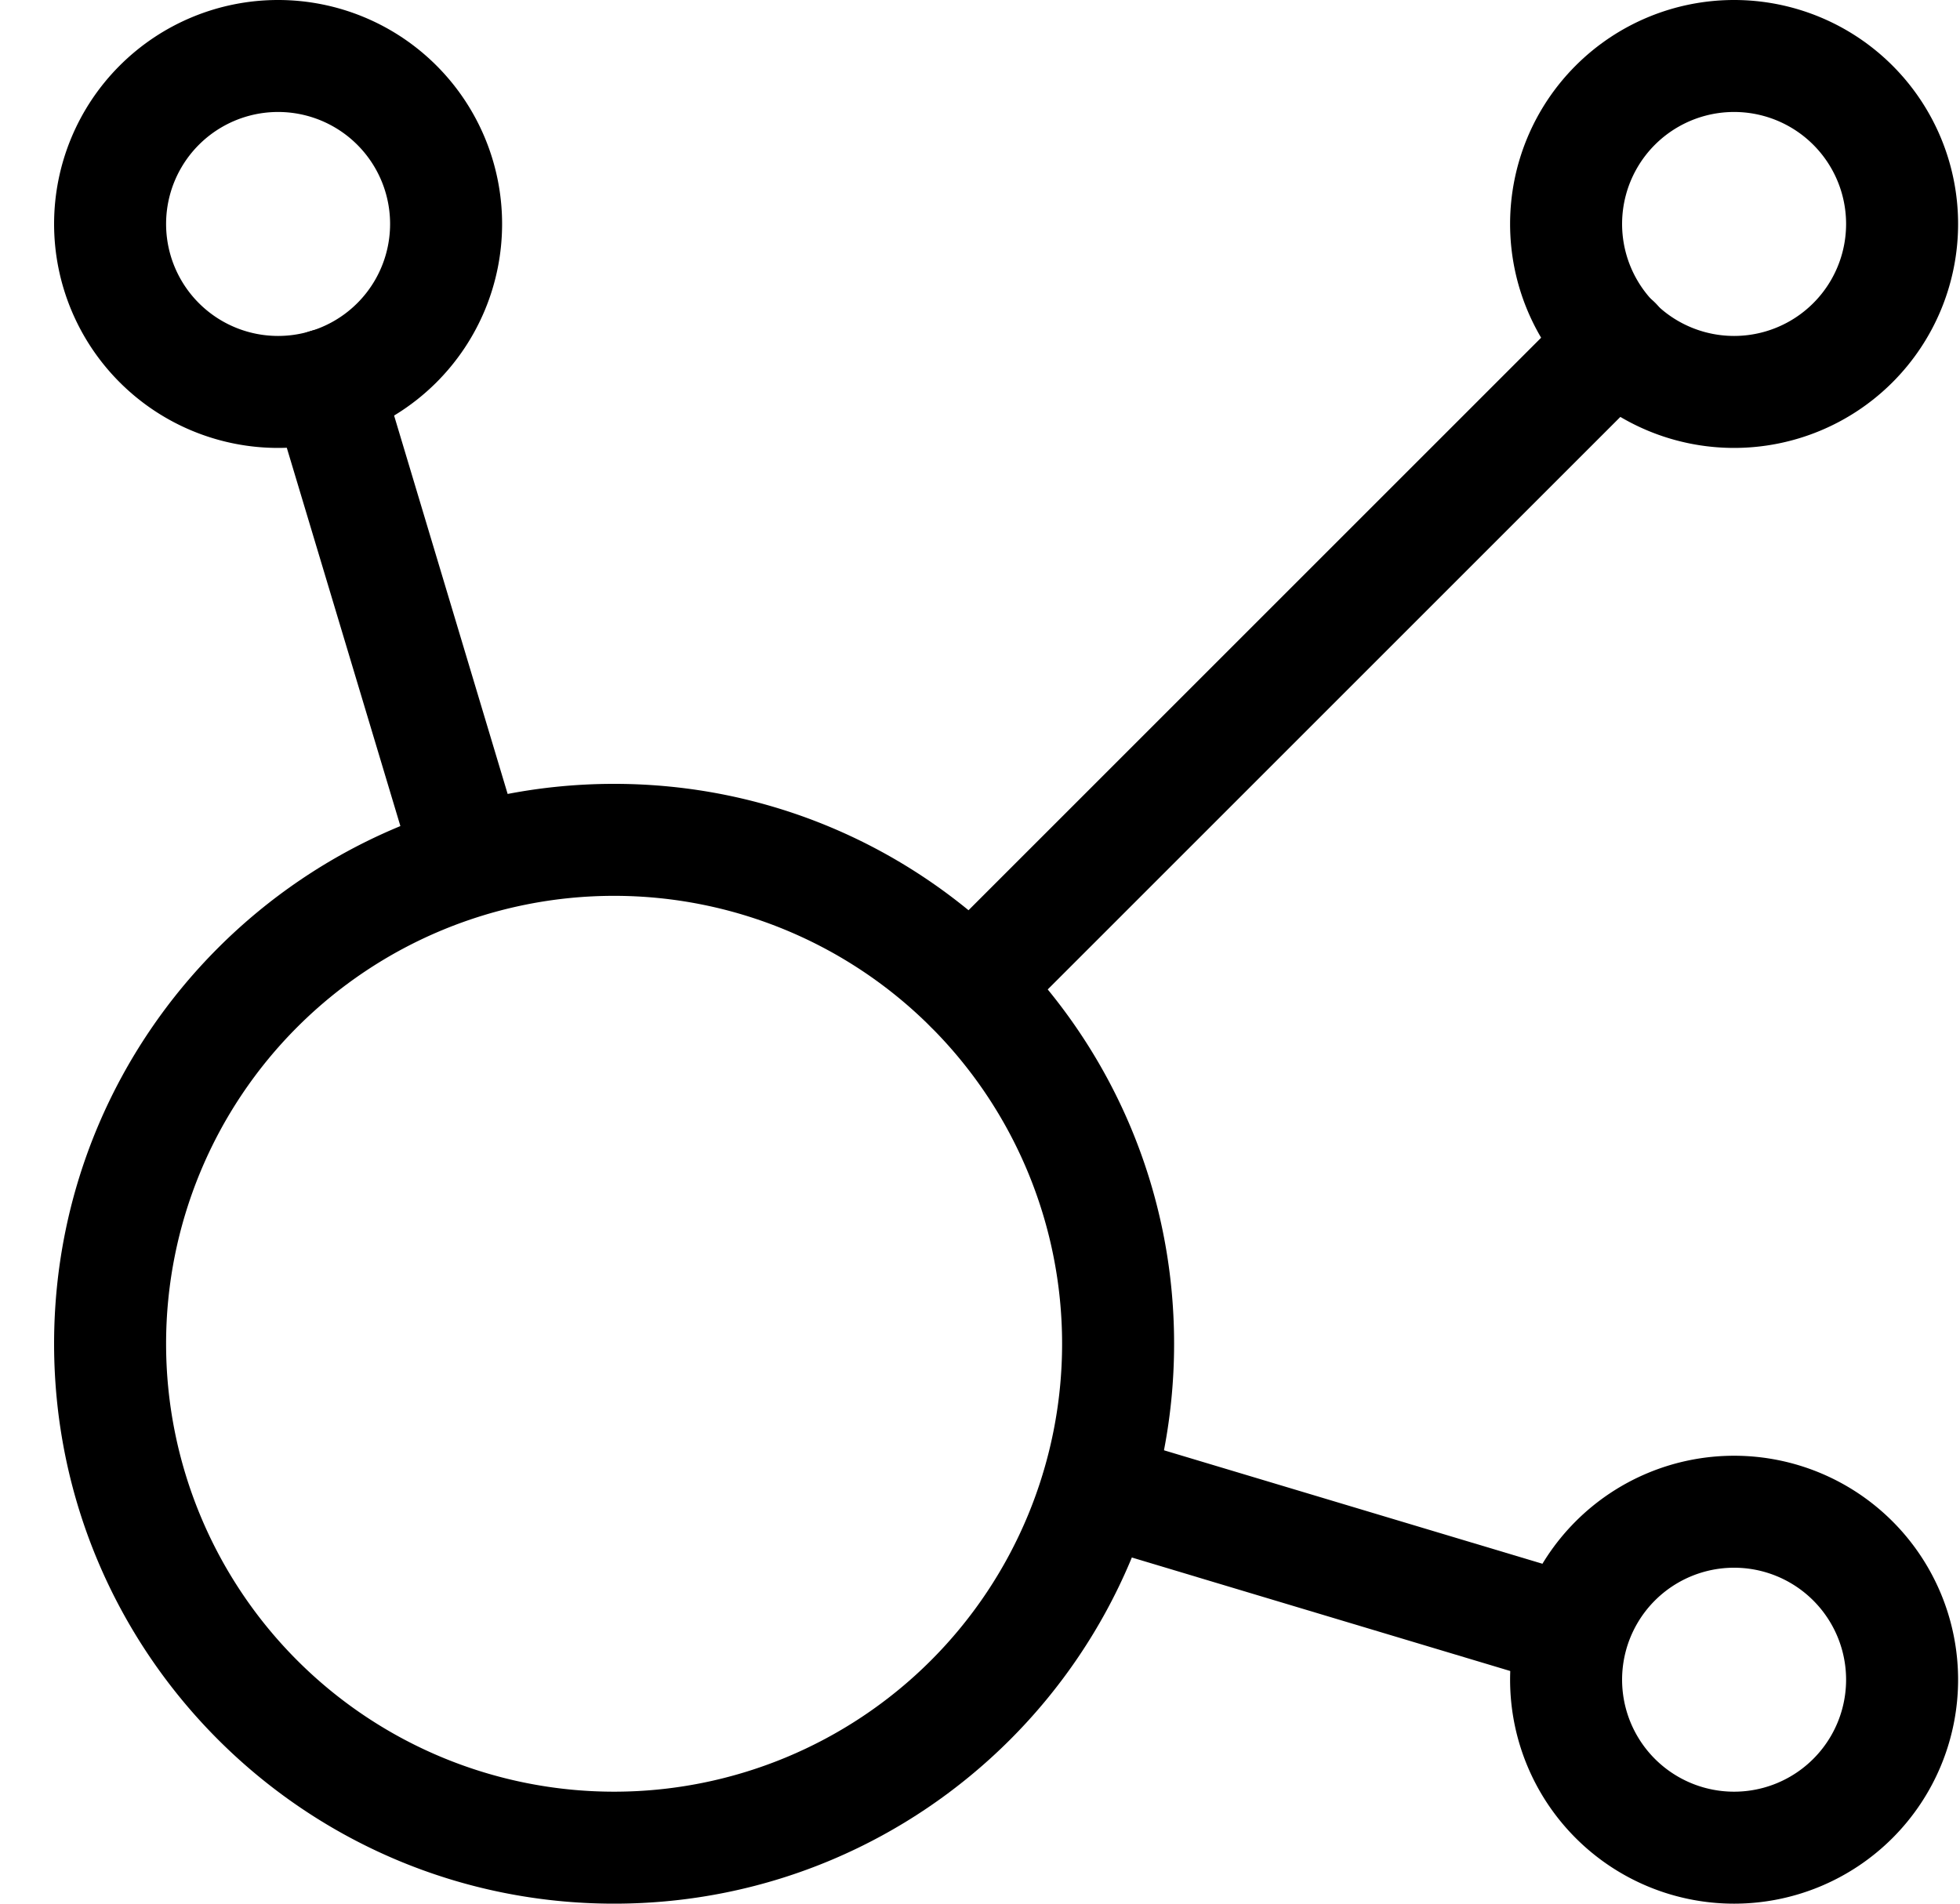
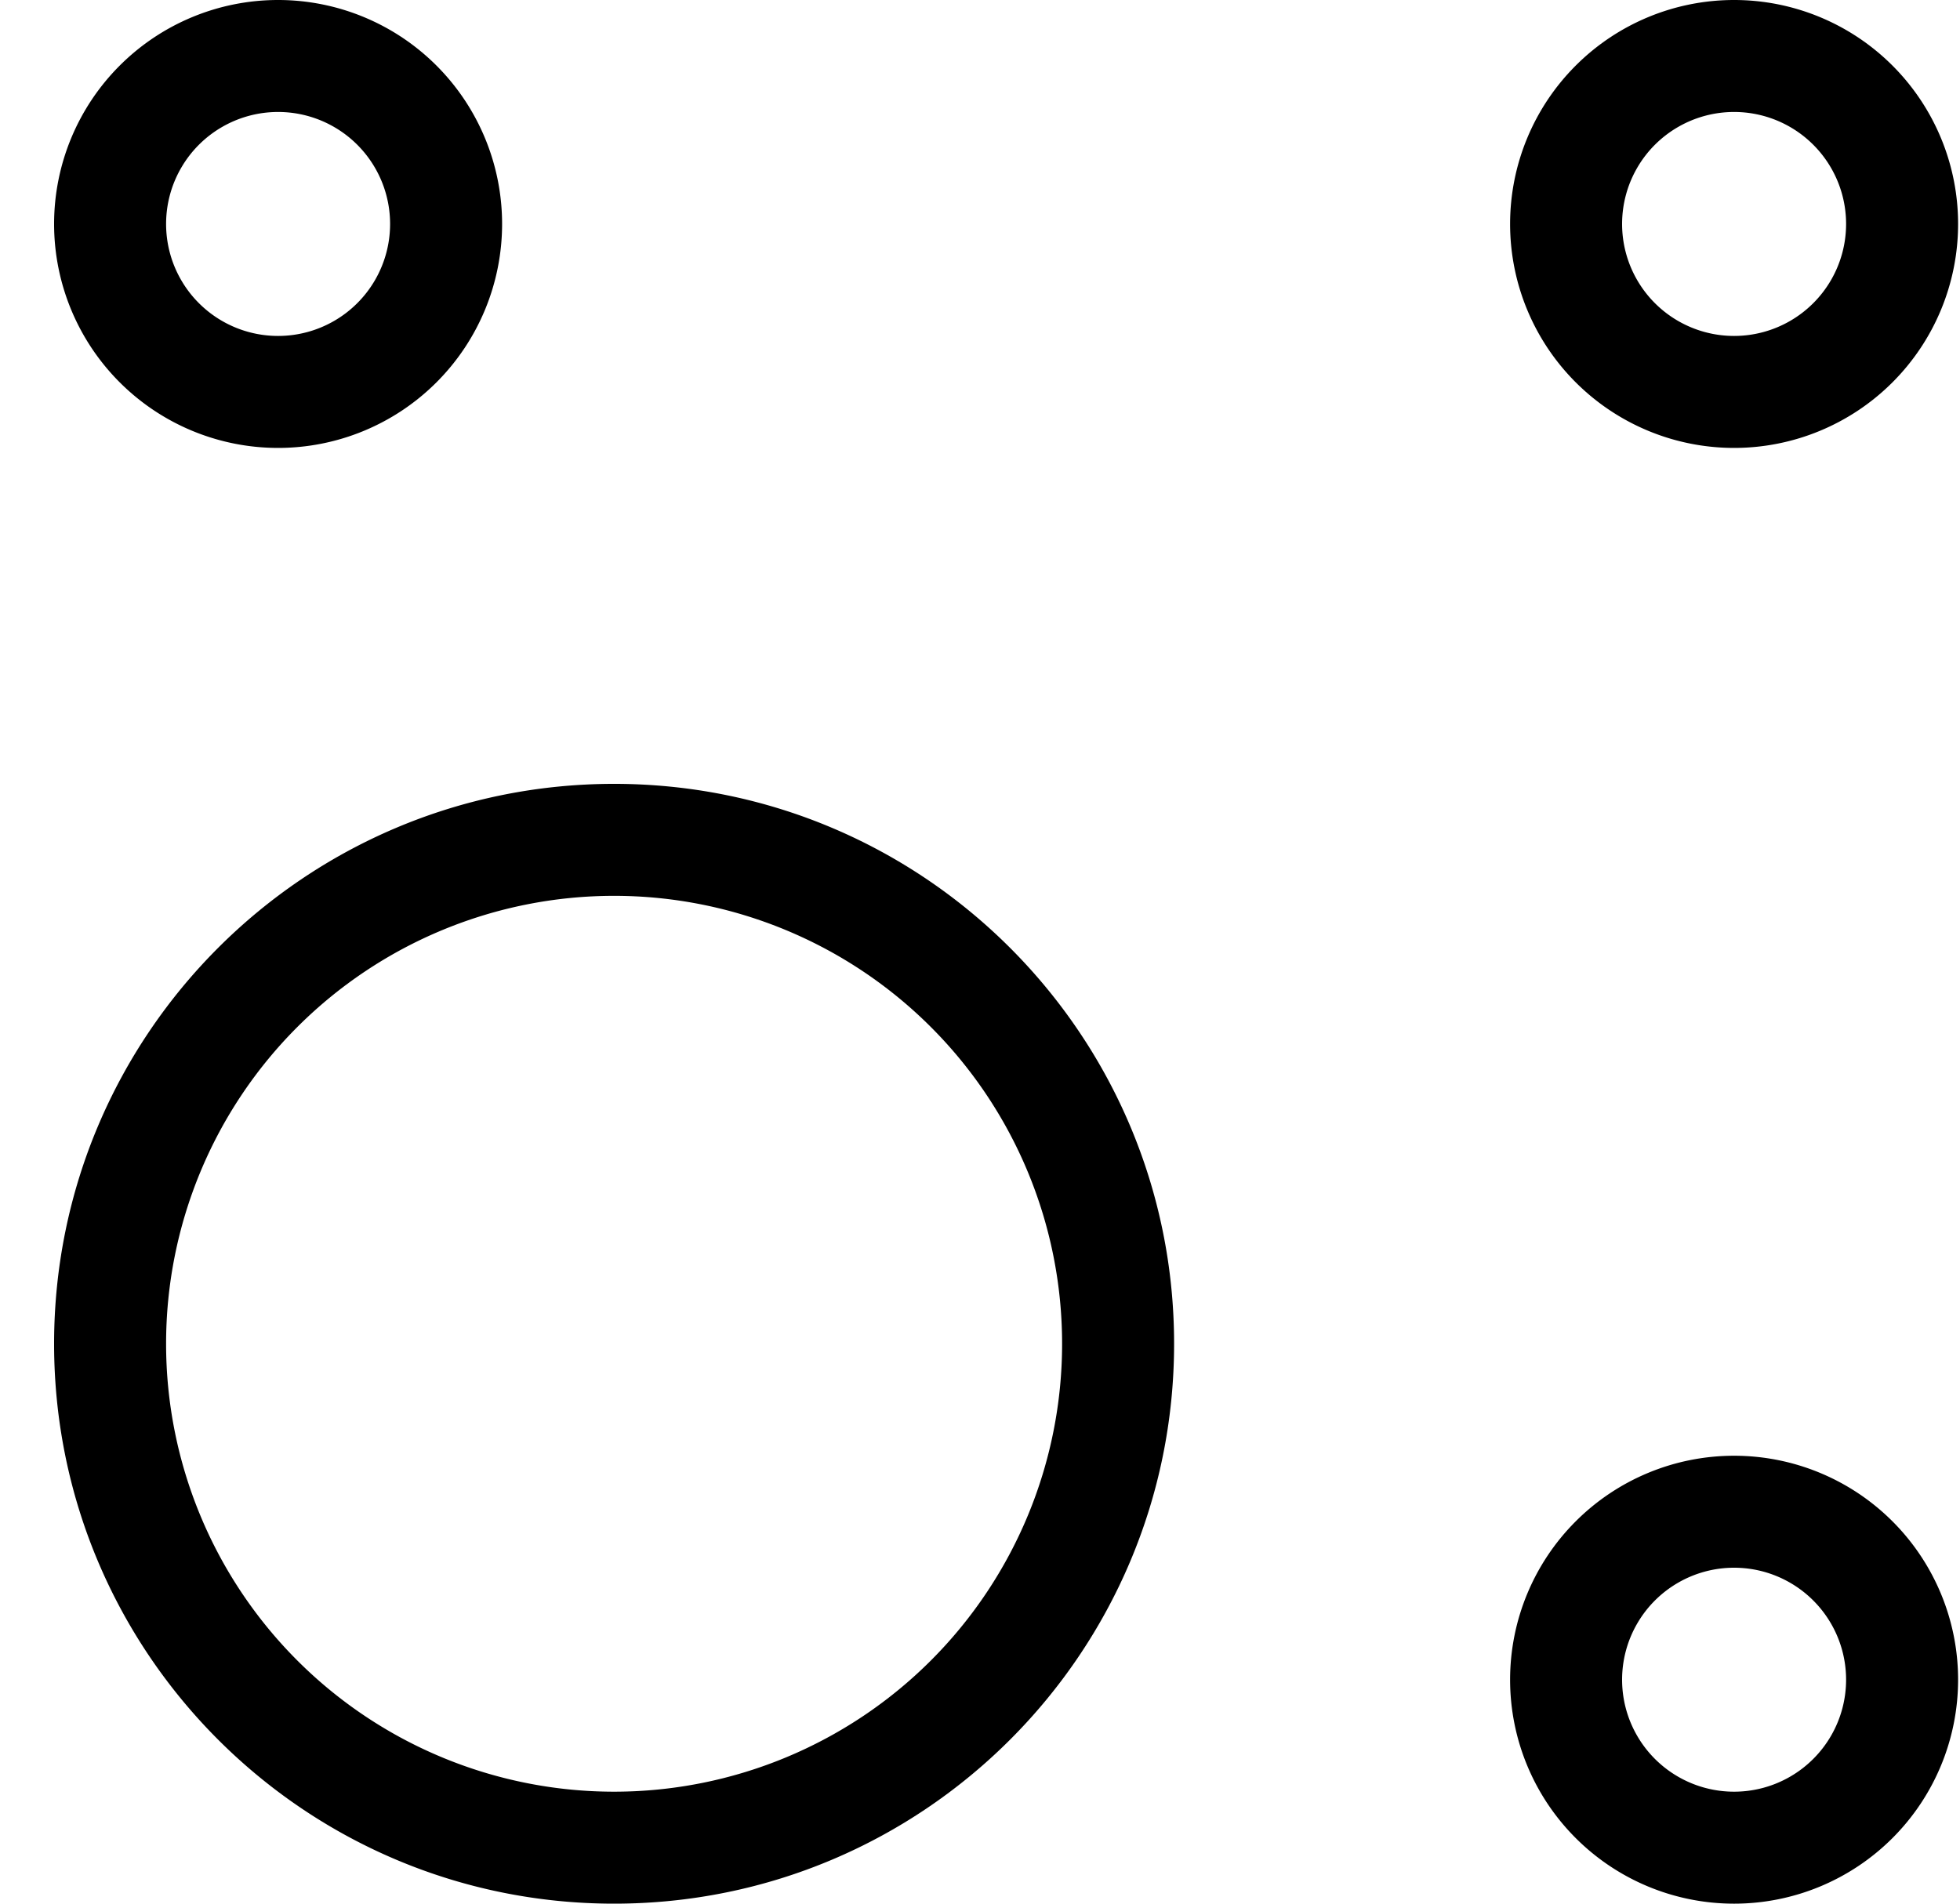
<svg xmlns="http://www.w3.org/2000/svg" width="35" height="34" fill="currentColor" viewBox="0 0 35 34">
-   <path fill-rule="evenodd" d="M5.541 5.914a1 1 0 0 1 1.245.67l2.55 8.499a1 1 0 0 1-1.915.574L4.87 7.16a1 1 0 0 1 .67-1.245Zm13.094 20.387a1 1 0 0 1 1.245-.67l8.502 2.55a1 1 0 0 1-.575 1.915l-8.502-2.55a1 1 0 0 1-.67-1.245ZM29.558 5.409a1 1 0 0 1 0 1.414L18.04 18.341a1 1 0 0 1-1.415-1.414L28.143 5.409a1 1 0 0 1 1.415 0Z" clip-rule="evenodd" />
  <path fill-rule="evenodd" d="M4.966 2a2 2 0 1 0 0 4 2 2 0 0 0 0-4Zm-4 2a4 4 0 1 1 8 0 4 4 0 0 1-8 0Zm30-2a2 2 0 1 0 0 4 2 2 0 0 0 0-4Zm-4 2a4 4 0 1 1 8 0 4 4 0 0 1-8 0Zm4 24a2 2 0 1 0 0 4 2 2 0 0 0 0-4Zm-4 2a4 4 0 1 1 8 0 4 4 0 0 1-8 0Zm-16-14a8 8 0 1 0 0 16 8 8 0 0 0 0-16Zm-10 8c0-5.523 4.478-10 10-10 5.523 0 10 4.477 10 10s-4.477 10-10 10c-5.522 0-10-4.477-10-10Z" clip-rule="evenodd" />
</svg>